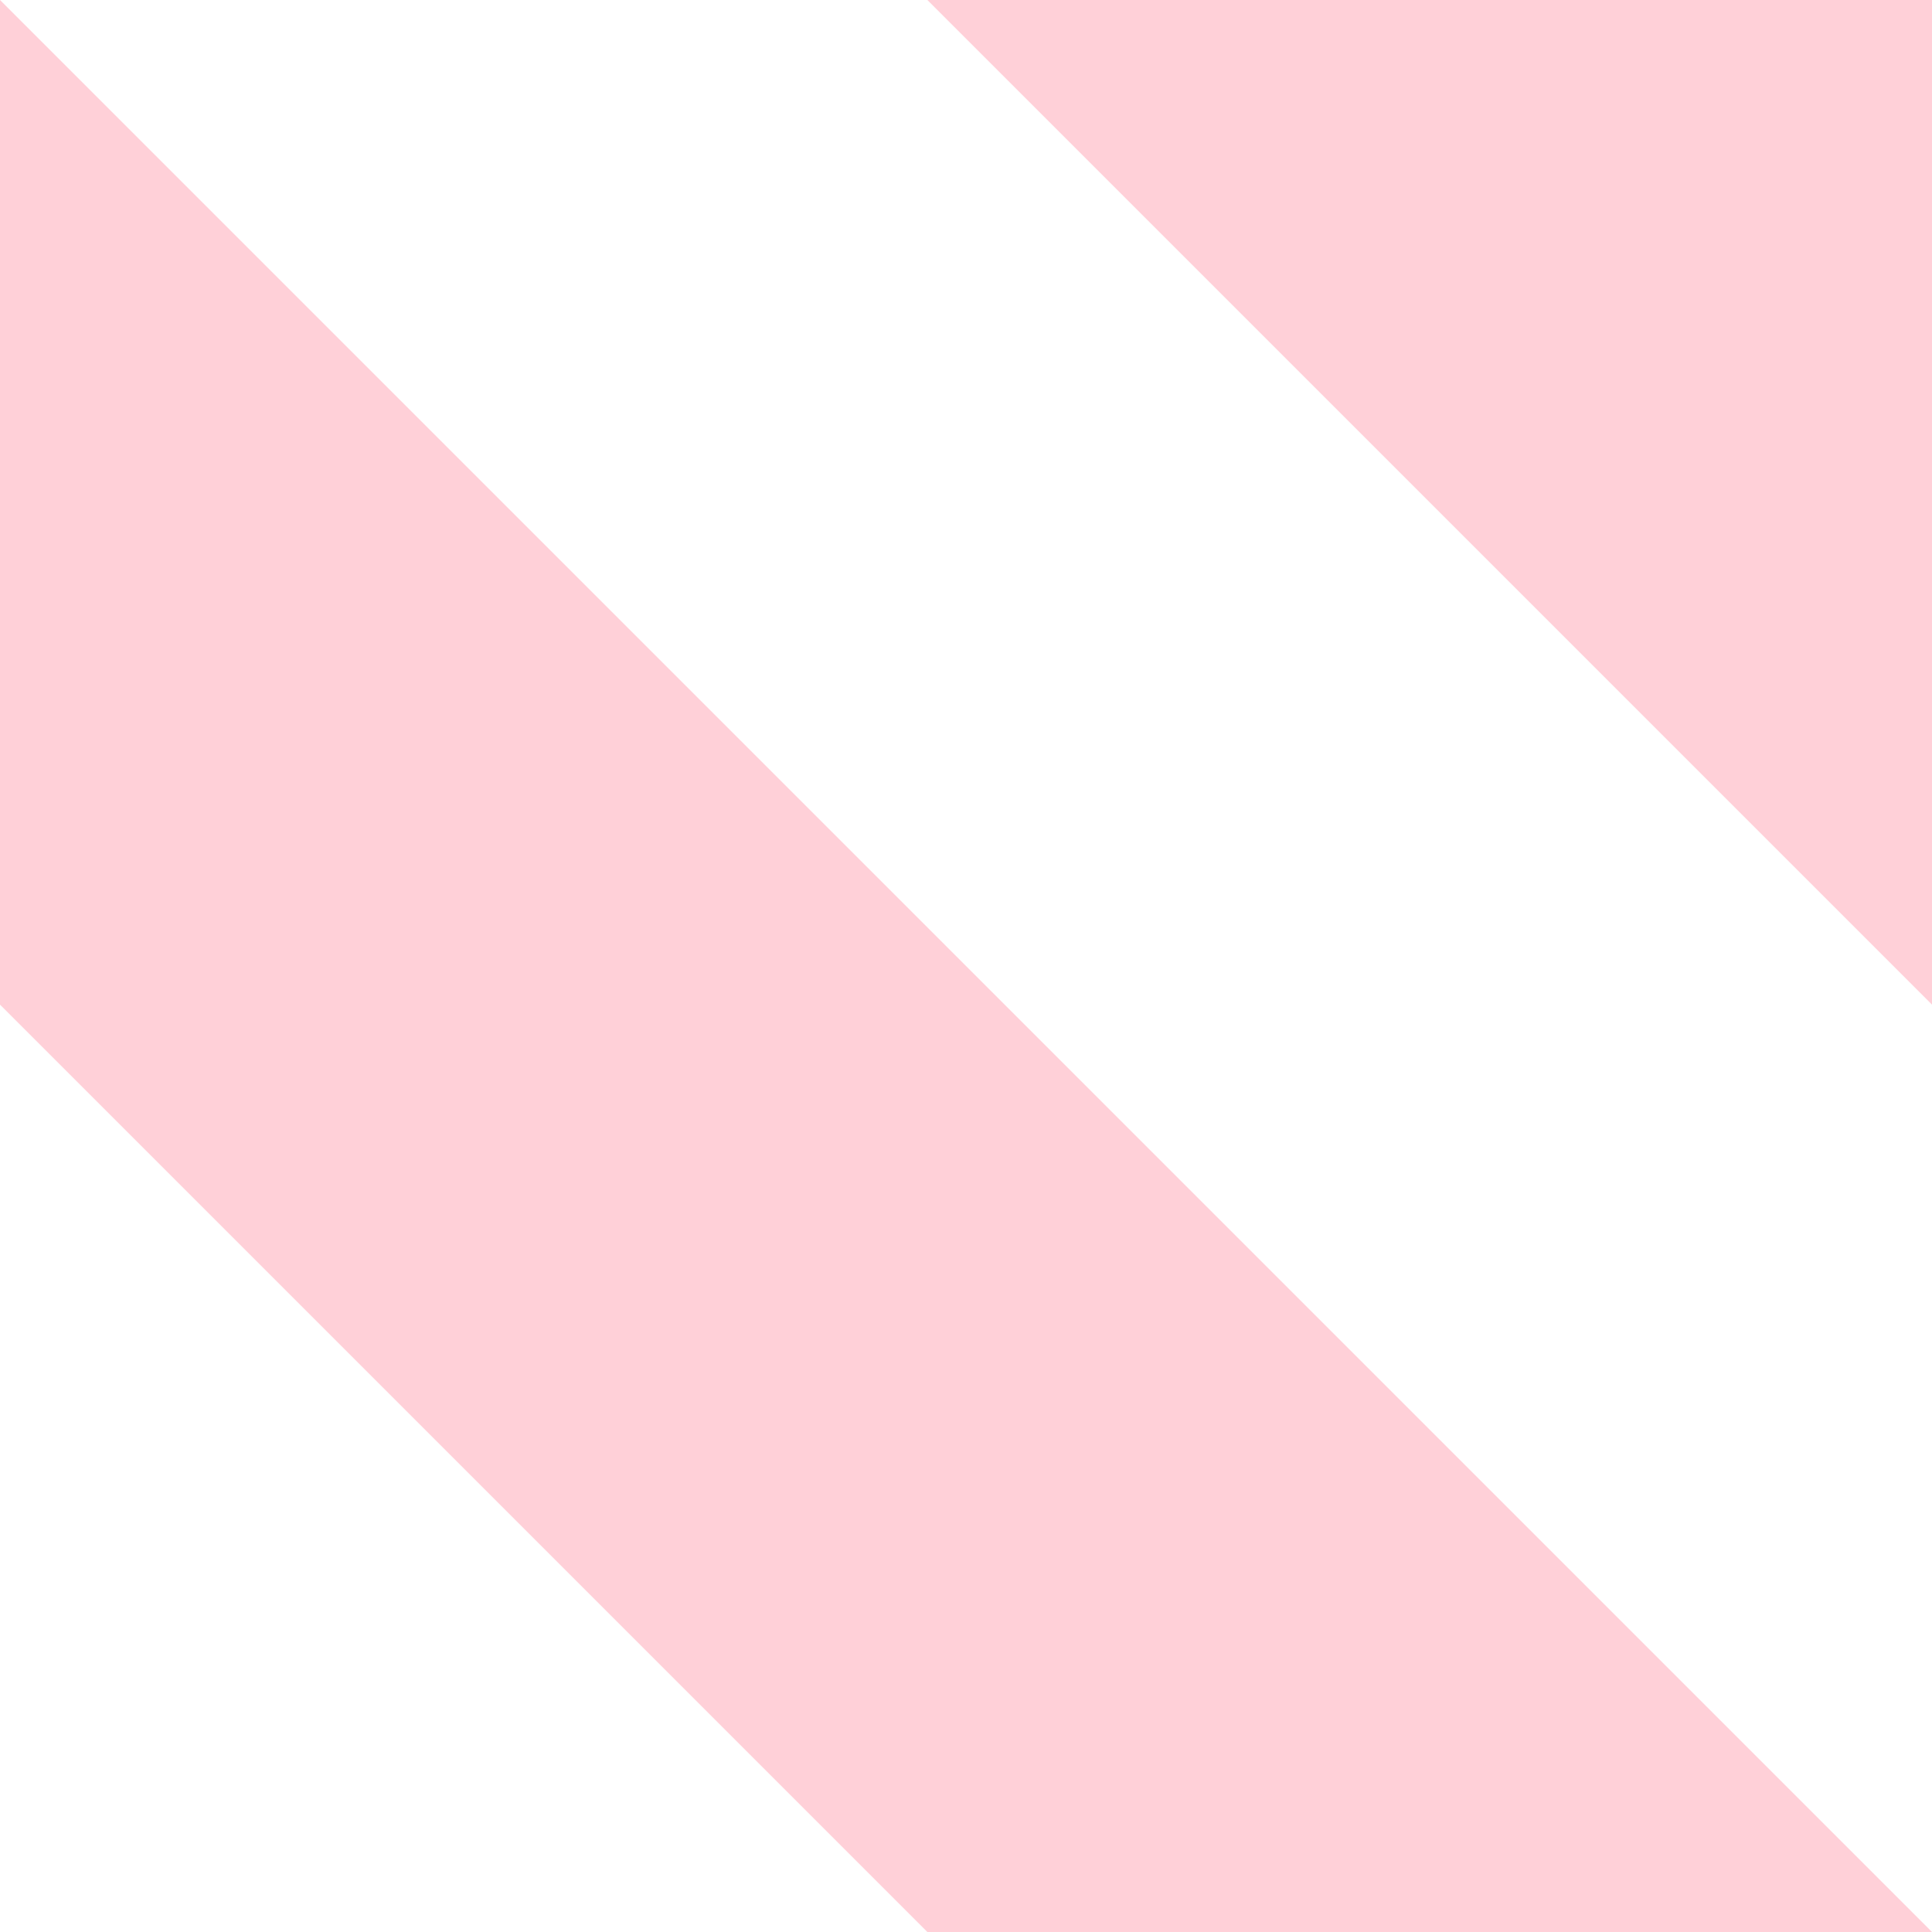
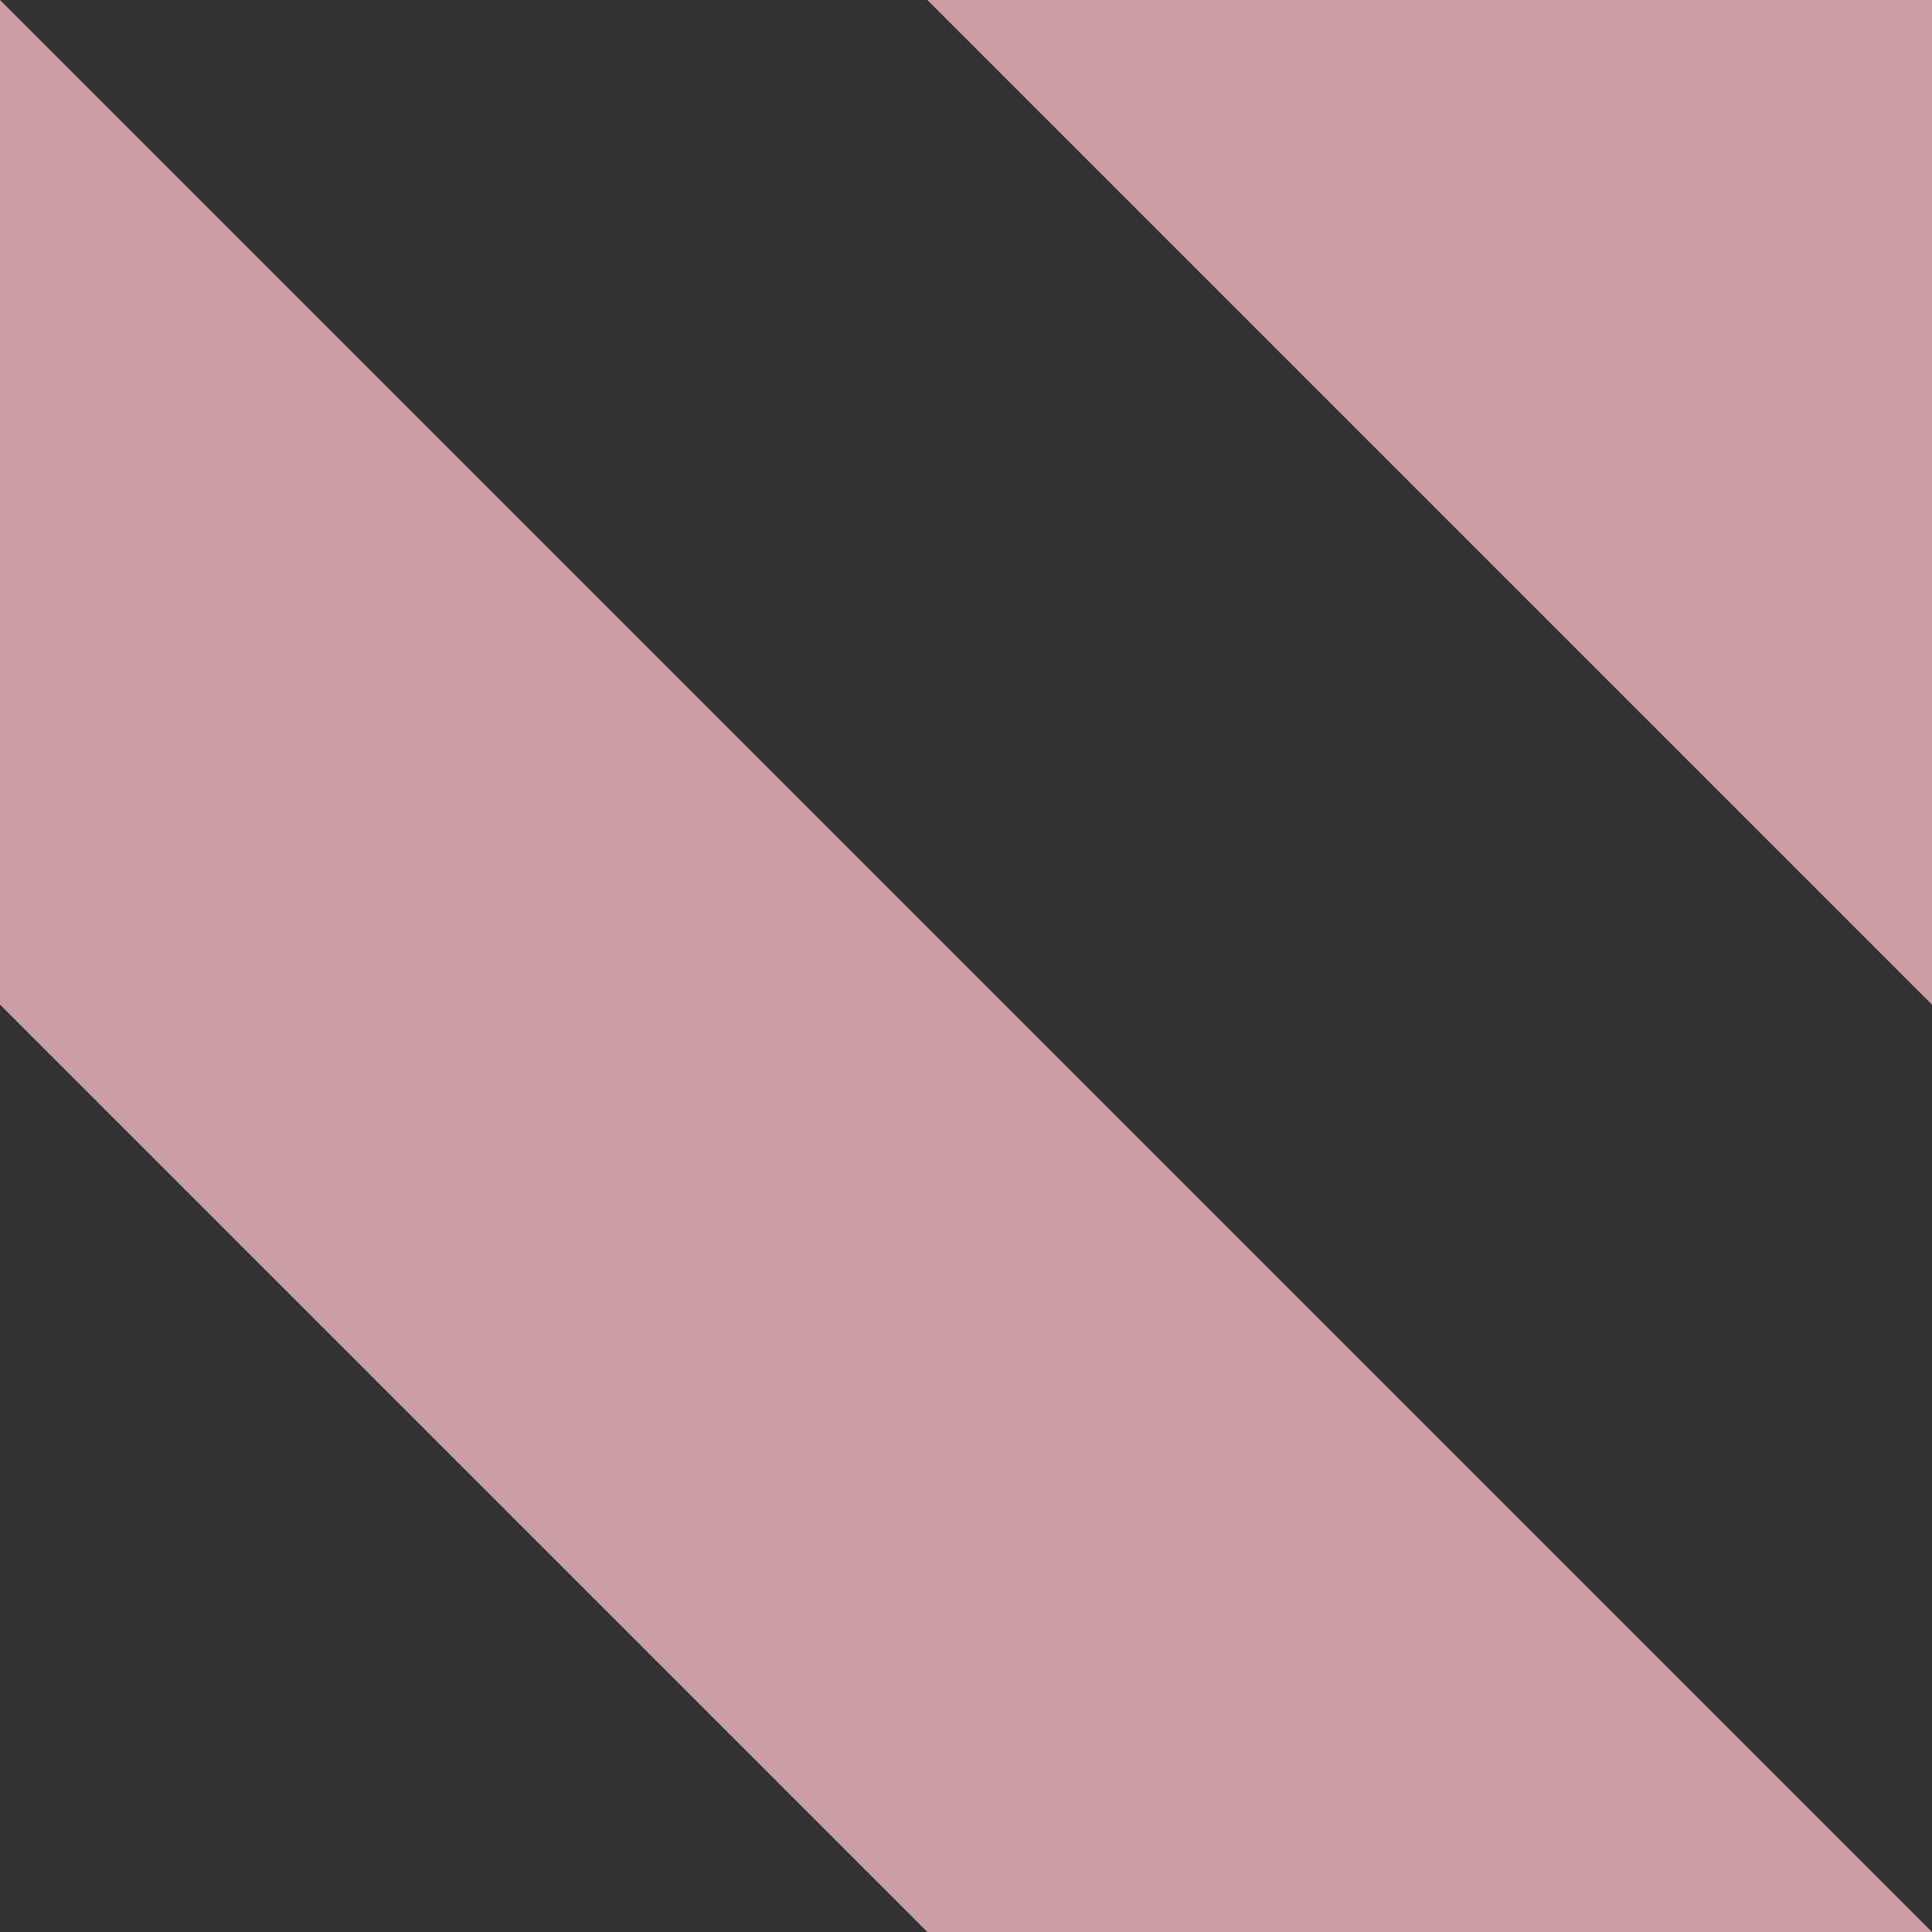
<svg xmlns="http://www.w3.org/2000/svg" version="1.1" width="20" height="20" viewBox="0 0 2 2" preserveAspectRatio="none">
  <rect x="0" y="0" width="2" height="2" fill="#333333" stroke="none" />
  <g transform="matrix(0 1-1 0 2 0)">
-     <path fill="white" d="M-1-1v4h4v-4z" />
    <path fill="pink" opacity=".75" d="M1-1h1.04l-4 4v-1.04zM3-1v1.04l-4 4h-1.04z" />
  </g>
</svg>